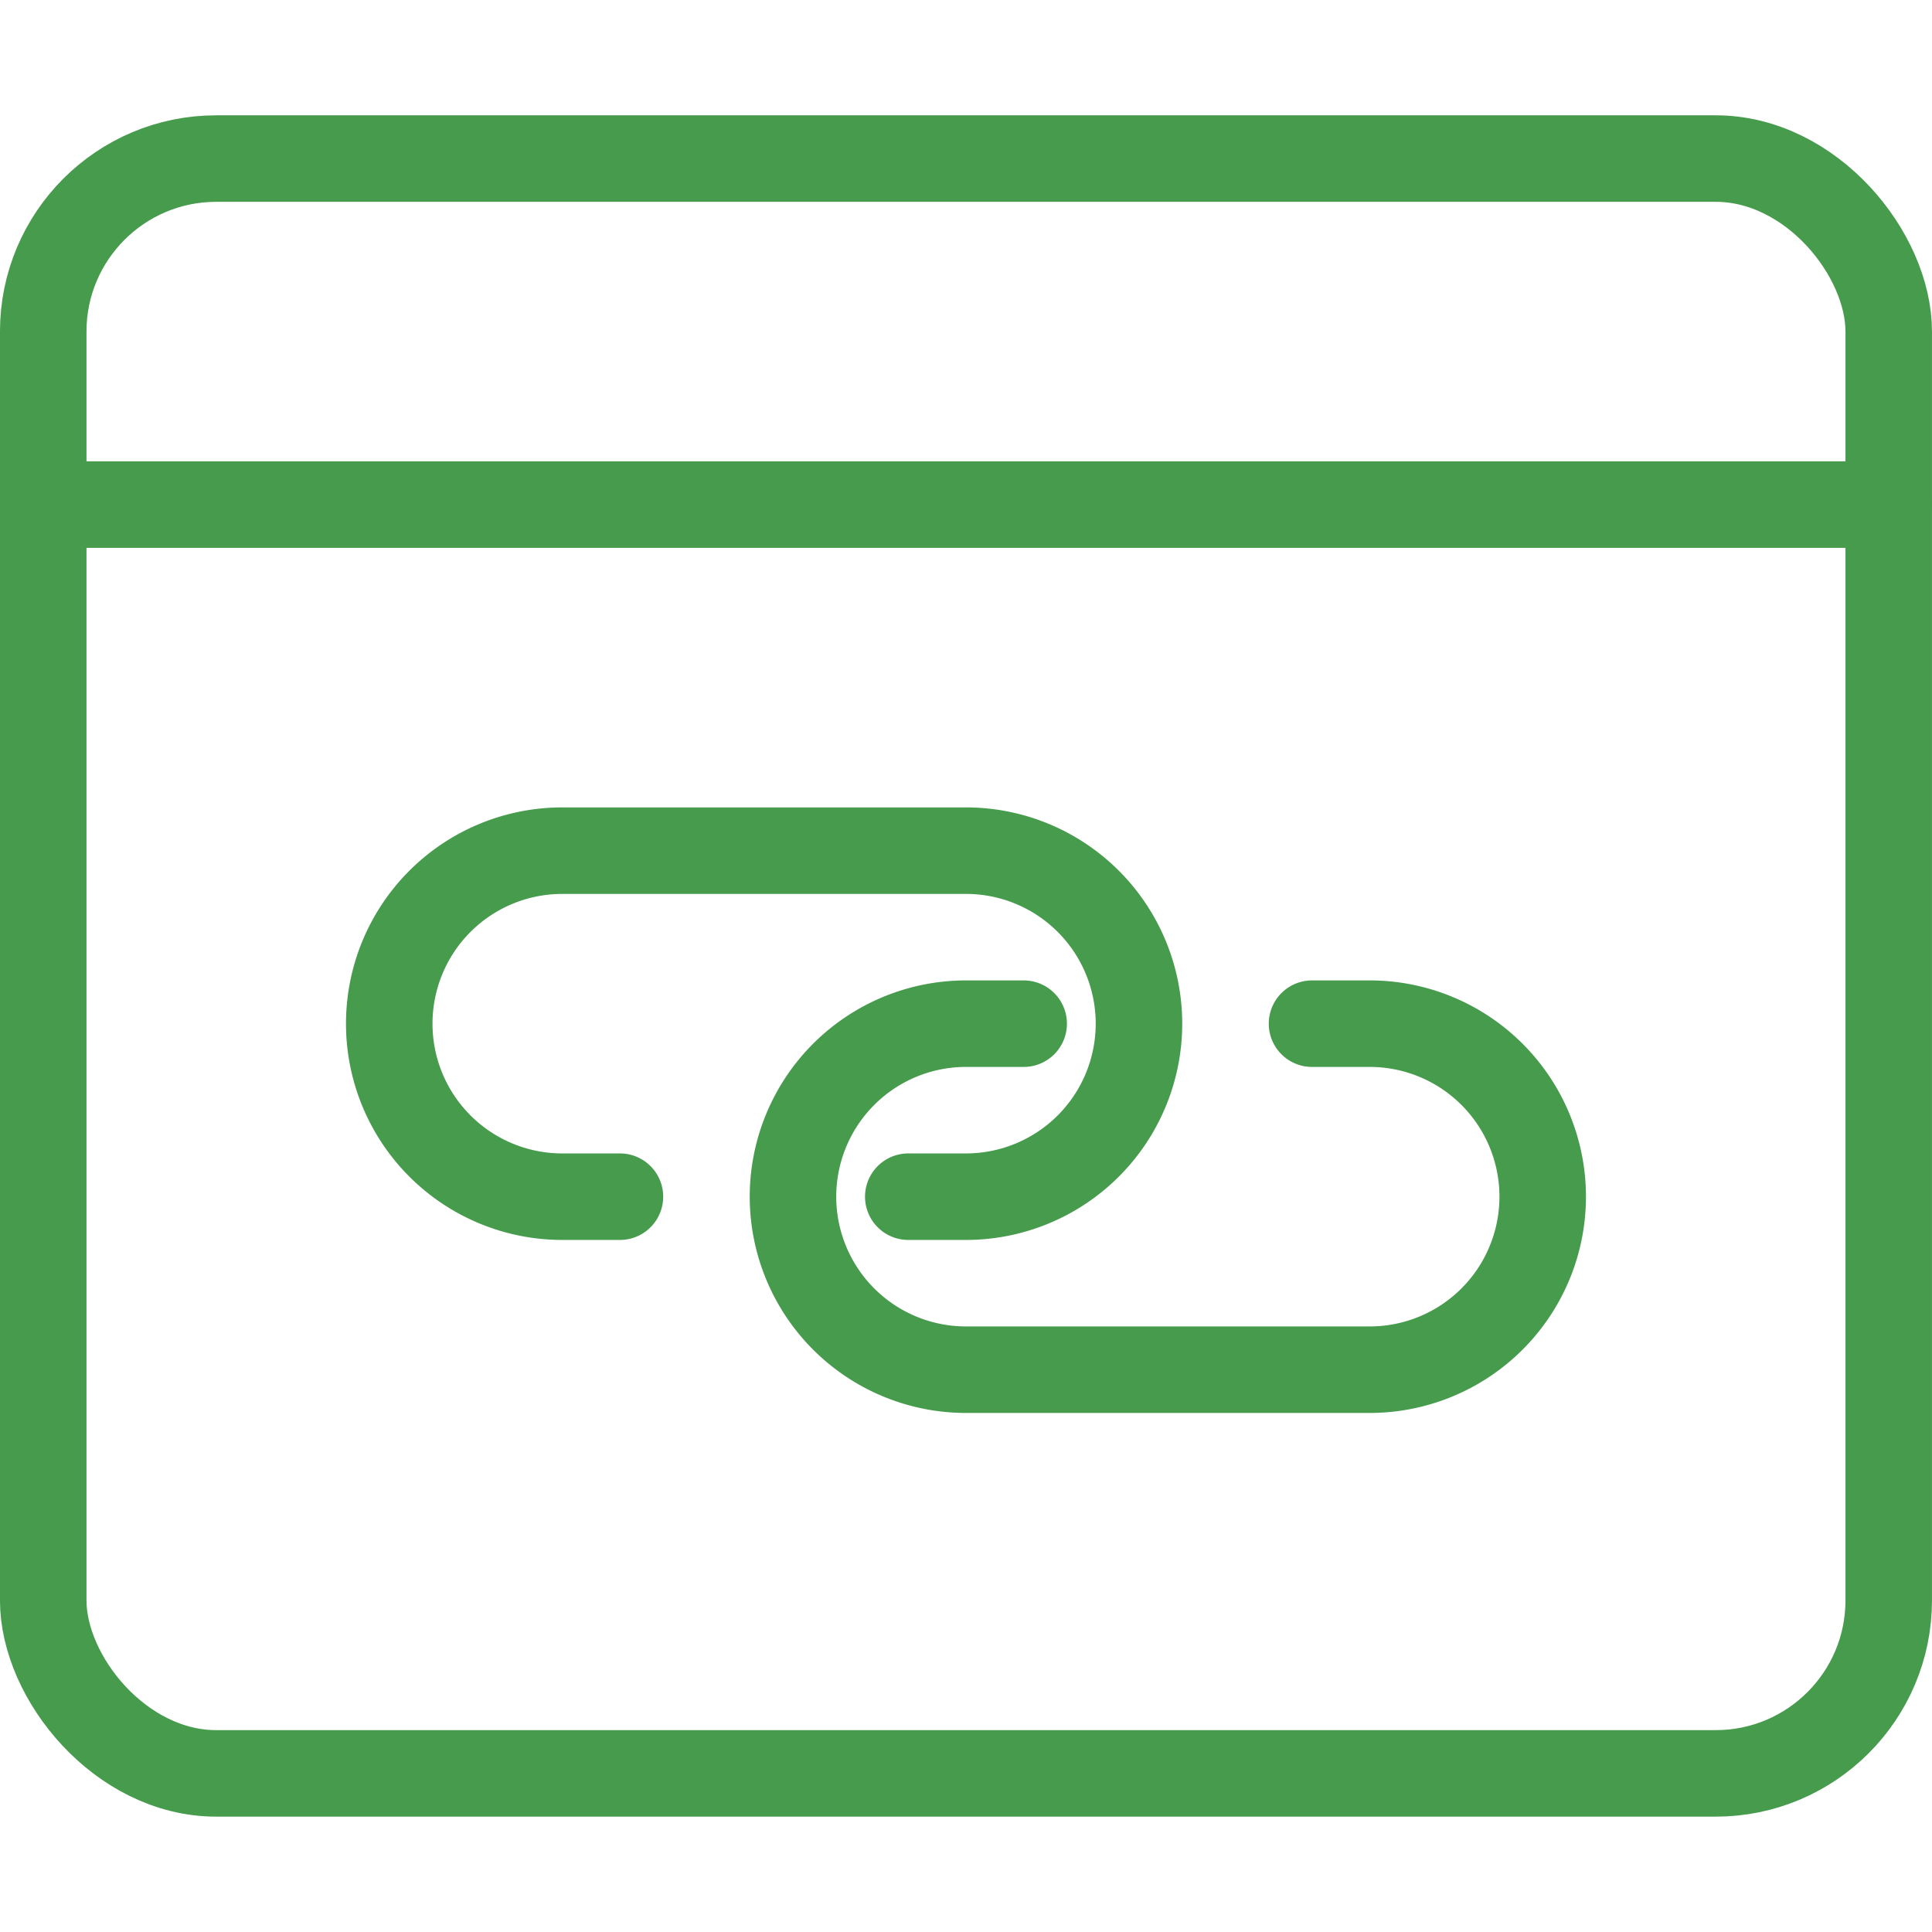
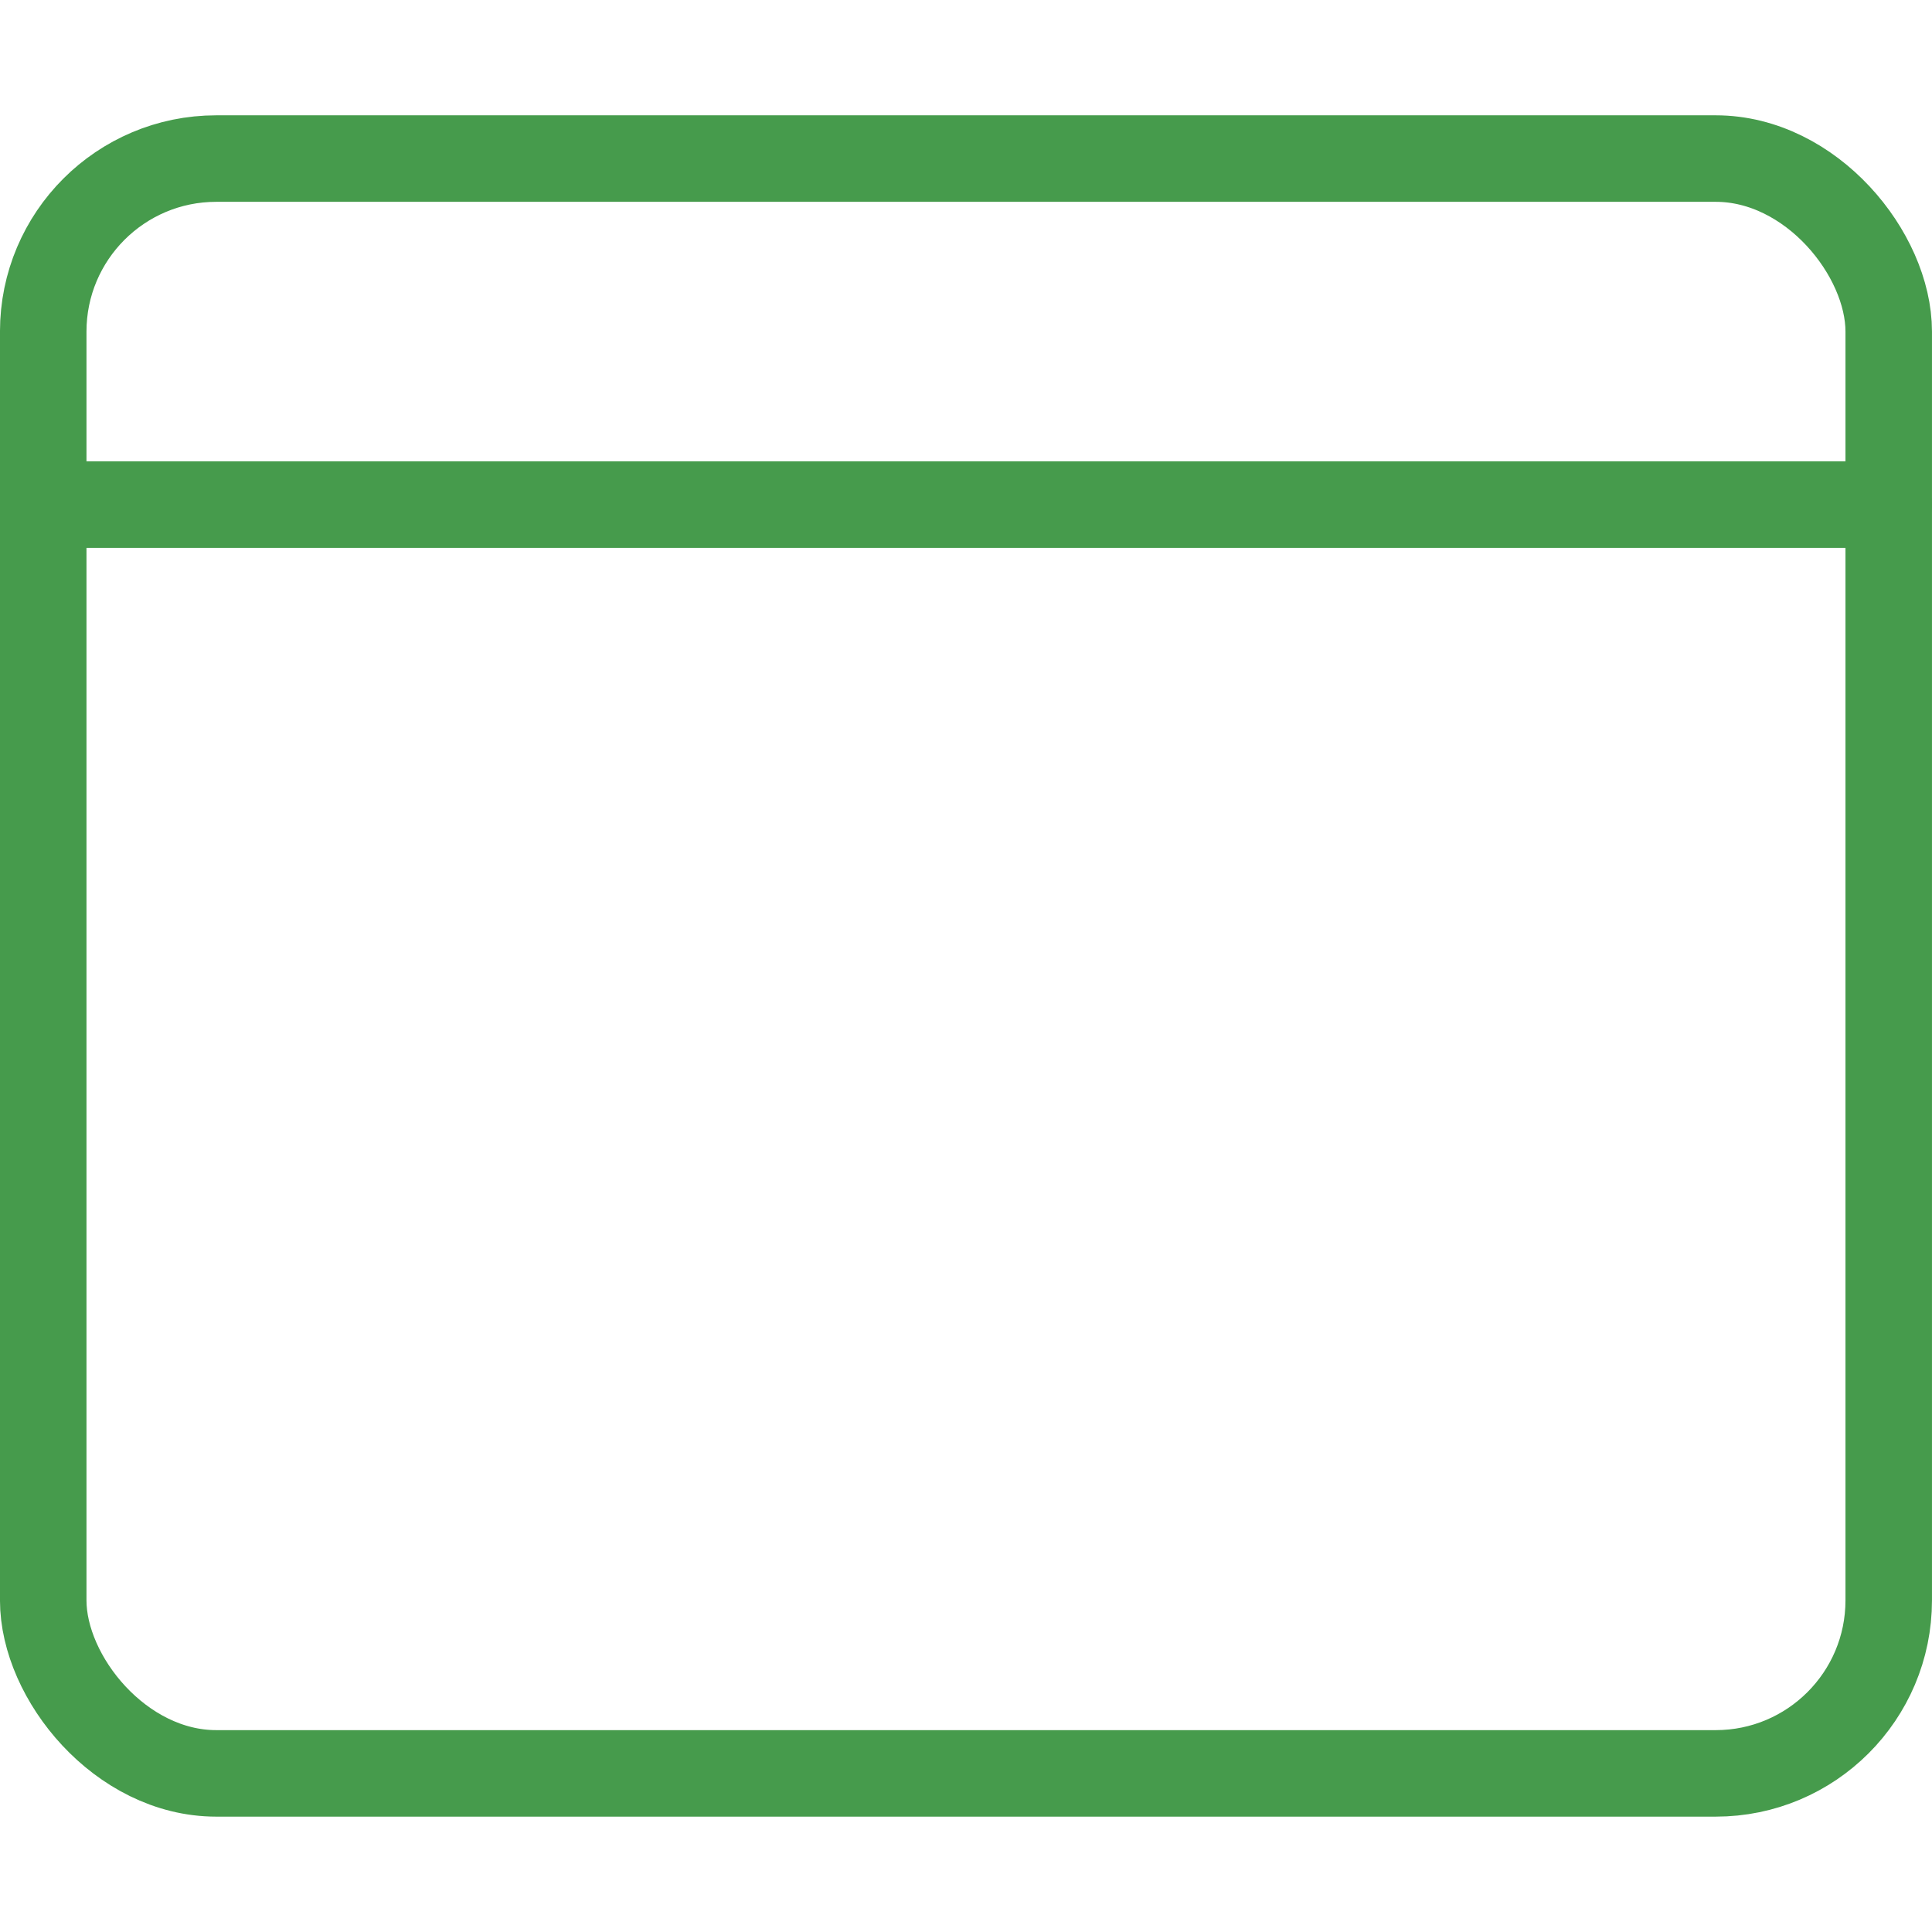
<svg xmlns="http://www.w3.org/2000/svg" width="40" height="40" viewBox="0 0 40 40">
  <defs>
    <clipPath id="clip-path">
      <rect id="Rectangle_21143" data-name="Rectangle 21143" width="40" height="40" transform="translate(126 1476)" fill="#fff" stroke="#707070" stroke-width="1" />
    </clipPath>
  </defs>
  <g id="unique_ib_links_icon" transform="translate(-126 -1476)" clip-path="url(#clip-path)">
    <g id="unique_ib_links_icon-2" data-name="unique_ib_links_icon" transform="translate(0.328 1187.94)">
      <line id="Line_353" data-name="Line 353" x2="38.209" transform="translate(126.567 298.507)" fill="none" stroke="#469b4c" stroke-linecap="round" stroke-linejoin="round" stroke-width="1.791" />
      <rect id="Rectangle_17608" data-name="Rectangle 17608" width="38.209" height="33.433" rx="3.582" transform="translate(126.567 291.343)" stroke-width="1.791" stroke="#469b4c" stroke-linecap="round" stroke-linejoin="round" fill="none" />
-       <path id="Path_7628" data-name="Path 7628" d="M138.507,312.836h-1.194a3.582,3.582,0,0,1-3.582-3.582h0a3.582,3.582,0,0,1,3.582-3.582h8.358a3.582,3.582,0,0,1,3.582,3.582h0a3.582,3.582,0,0,1-3.582,3.582h-1.194" fill="none" stroke="#469b4c" stroke-linecap="round" stroke-linejoin="round" stroke-width="1.791" />
-       <path id="Path_7629" data-name="Path 7629" d="M152.836,309.254h1.194a3.582,3.582,0,0,1,3.582,3.582h0a3.582,3.582,0,0,1-3.582,3.582h-8.358a3.582,3.582,0,0,1-3.582-3.582h0a3.582,3.582,0,0,1,3.582-3.582h1.194" fill="none" stroke="#469b4c" stroke-linecap="round" stroke-linejoin="round" stroke-width="1.791" />
    </g>
  </g>
</svg>